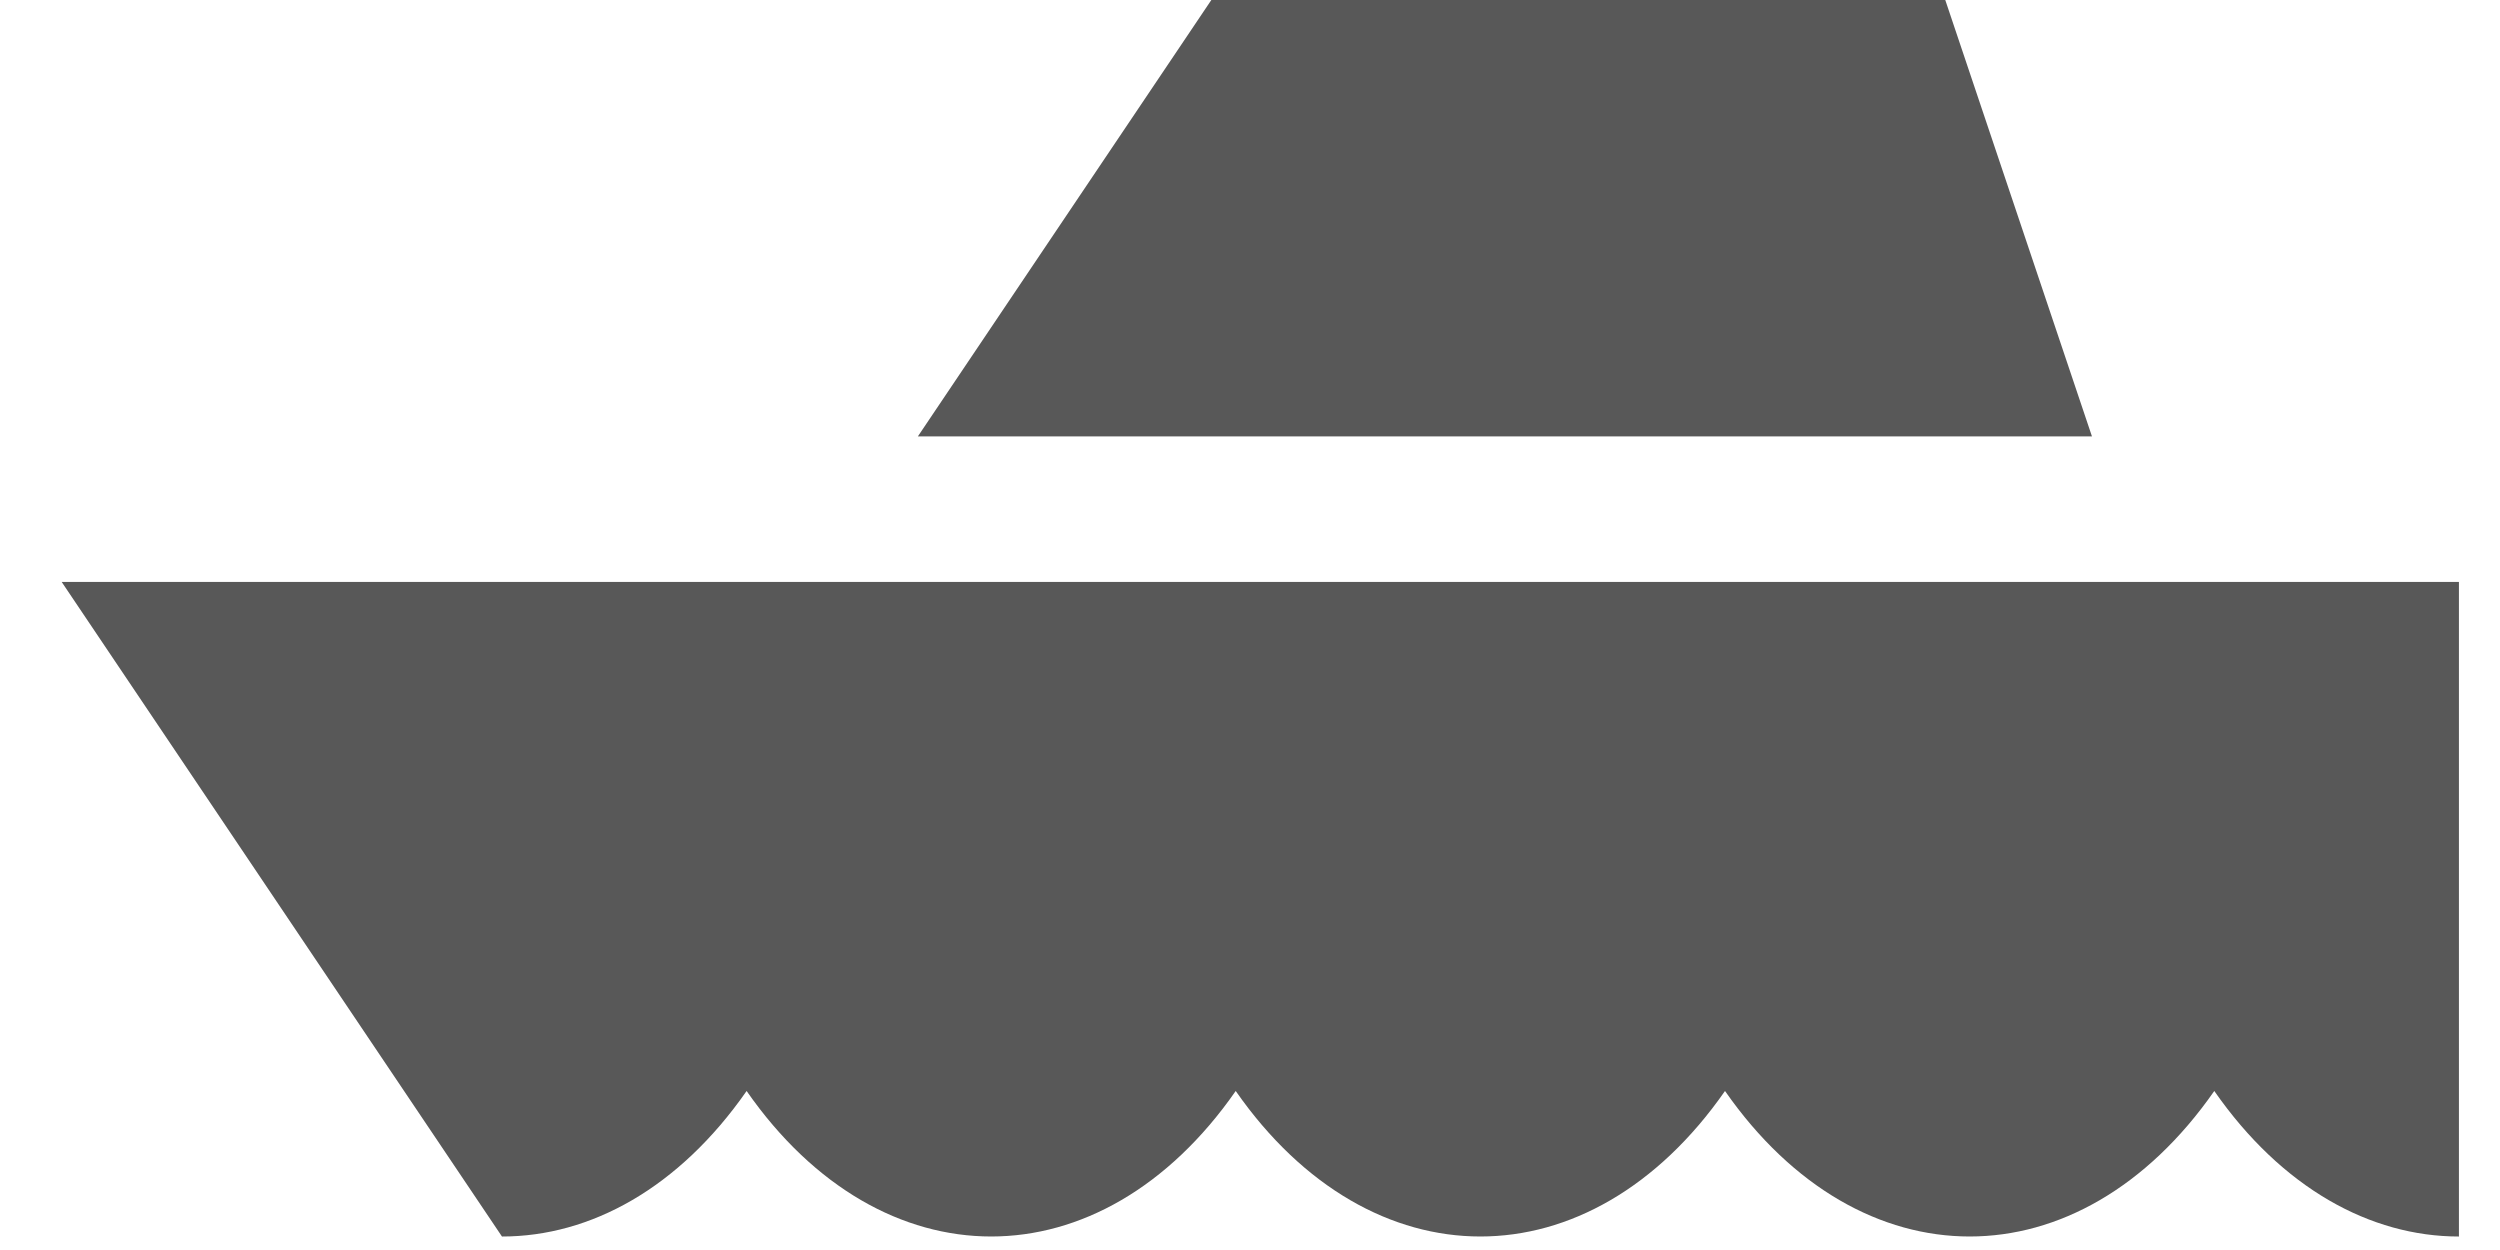
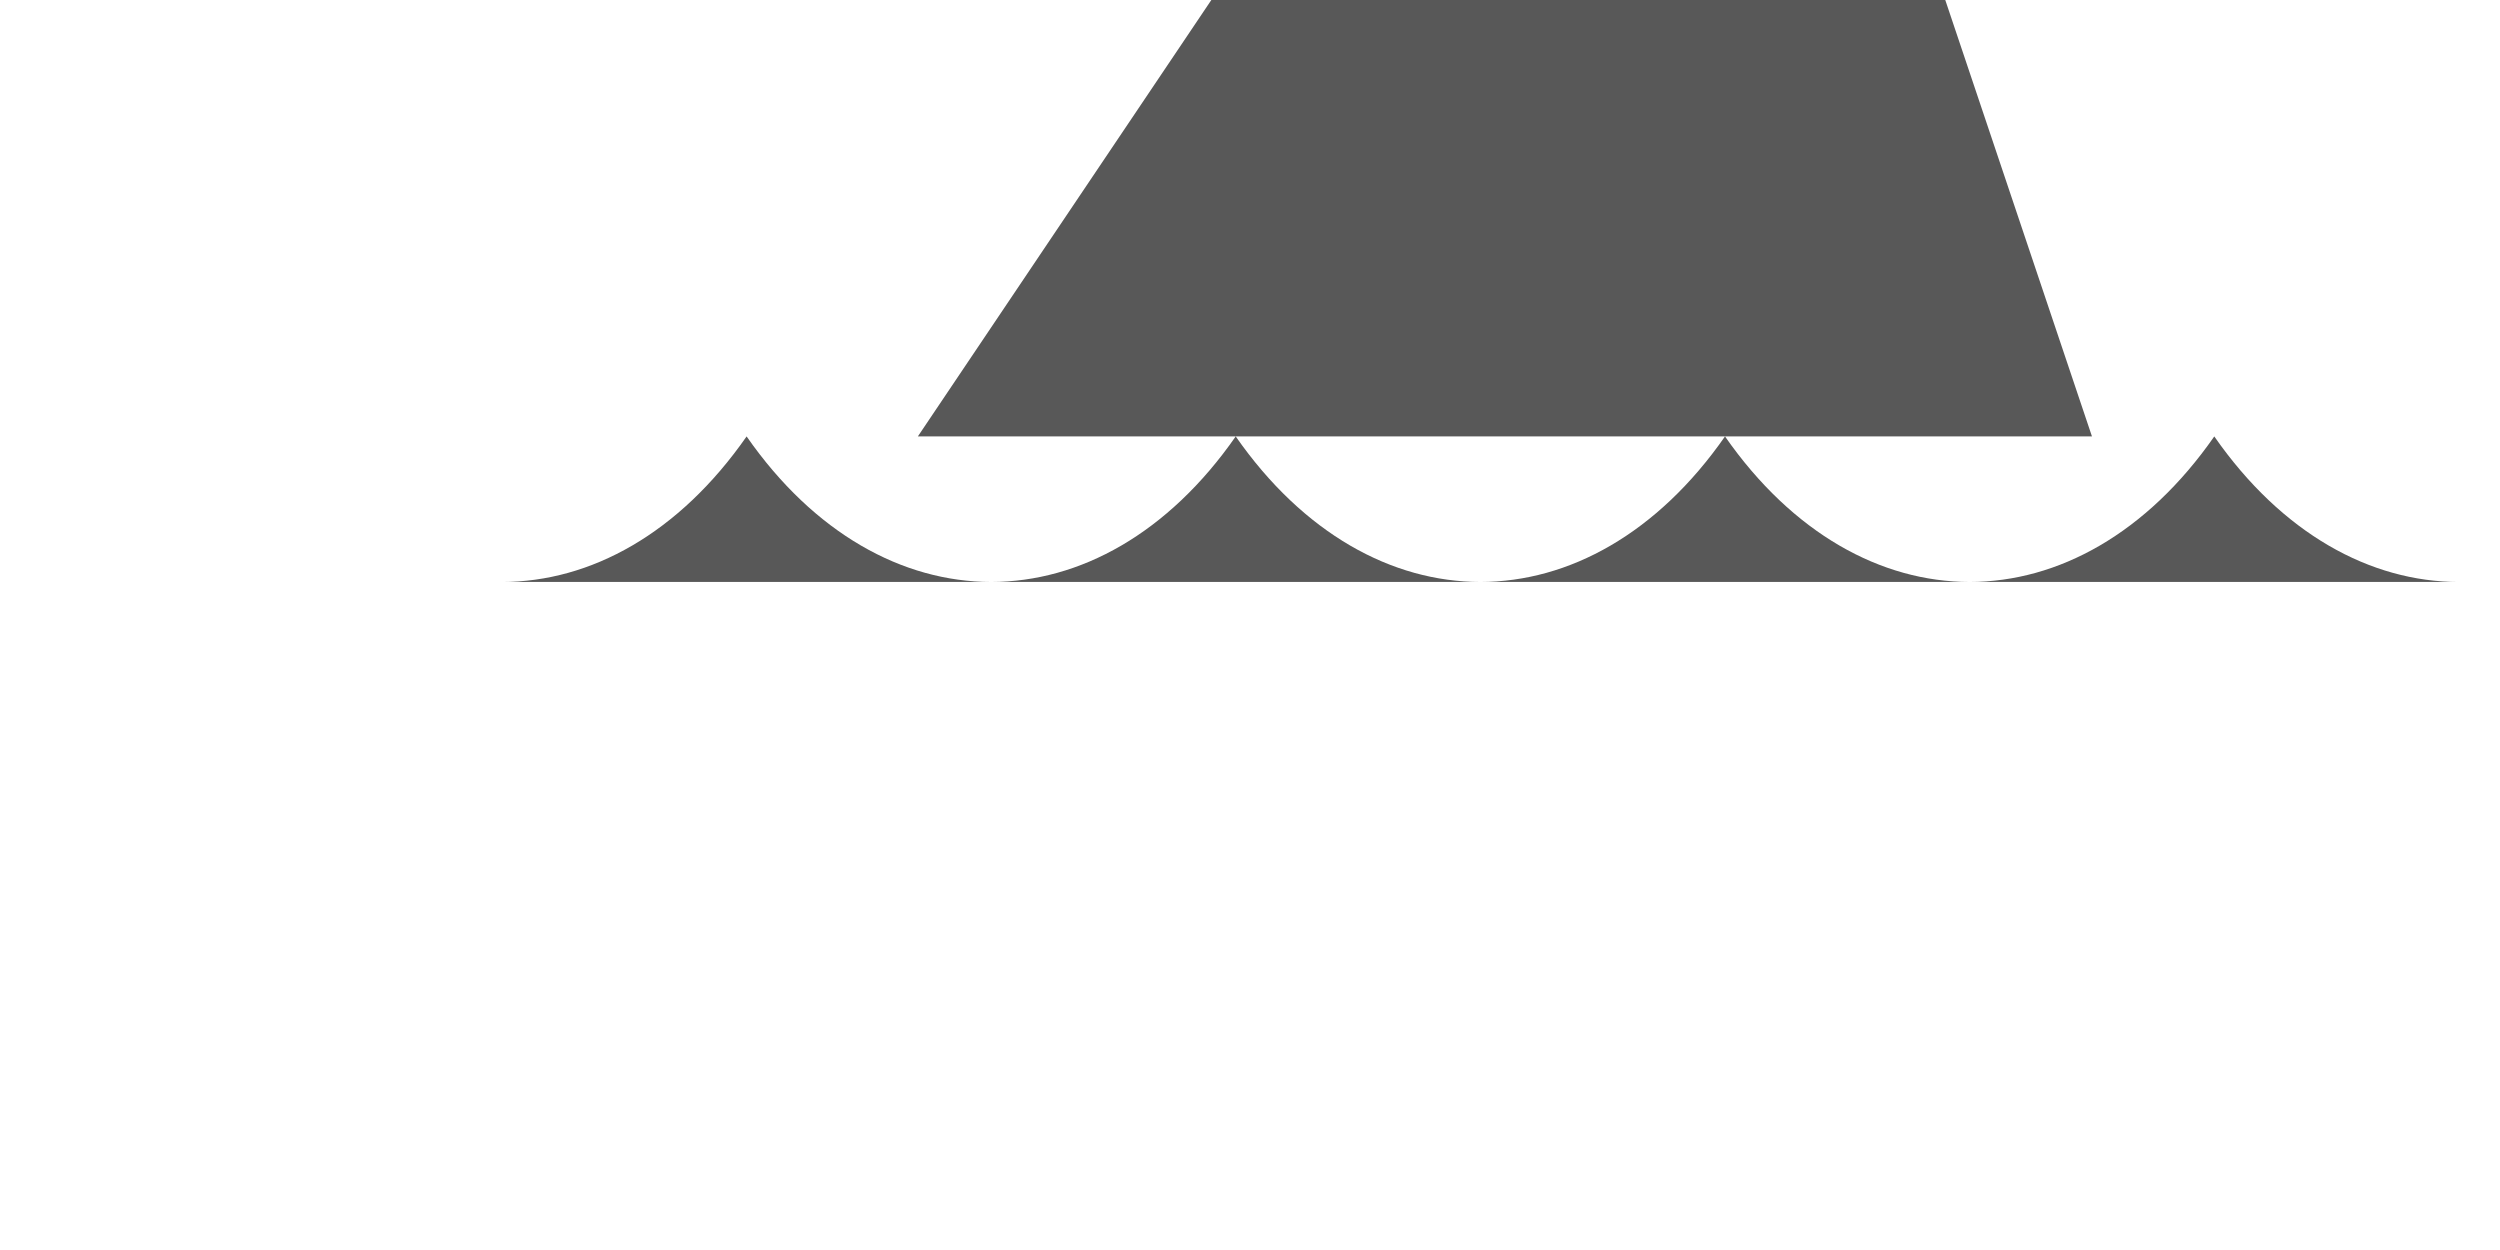
<svg xmlns="http://www.w3.org/2000/svg" width="28" height="14" viewBox="0 0 28 14" fill="none">
-   <path d="M13.567 0h8.22l1.643 4.888H10.28L13.567 0zM27.54 6.518v7.331c-.992 0-1.983-.543-2.74-1.63-1.514 2.173-3.966 2.173-5.48 0-1.513 2.173-3.966 2.173-5.48 0-1.512 2.173-3.965 2.173-5.478 0-.757 1.087-1.748 1.63-2.74 1.63L.691 6.518h26.848z" fill="#585858" />
+   <path d="M13.567 0h8.22l1.643 4.888H10.28L13.567 0zM27.54 6.518c-.992 0-1.983-.543-2.74-1.63-1.514 2.173-3.966 2.173-5.48 0-1.513 2.173-3.966 2.173-5.48 0-1.512 2.173-3.965 2.173-5.478 0-.757 1.087-1.748 1.63-2.74 1.63L.691 6.518h26.848z" fill="#585858" />
</svg>